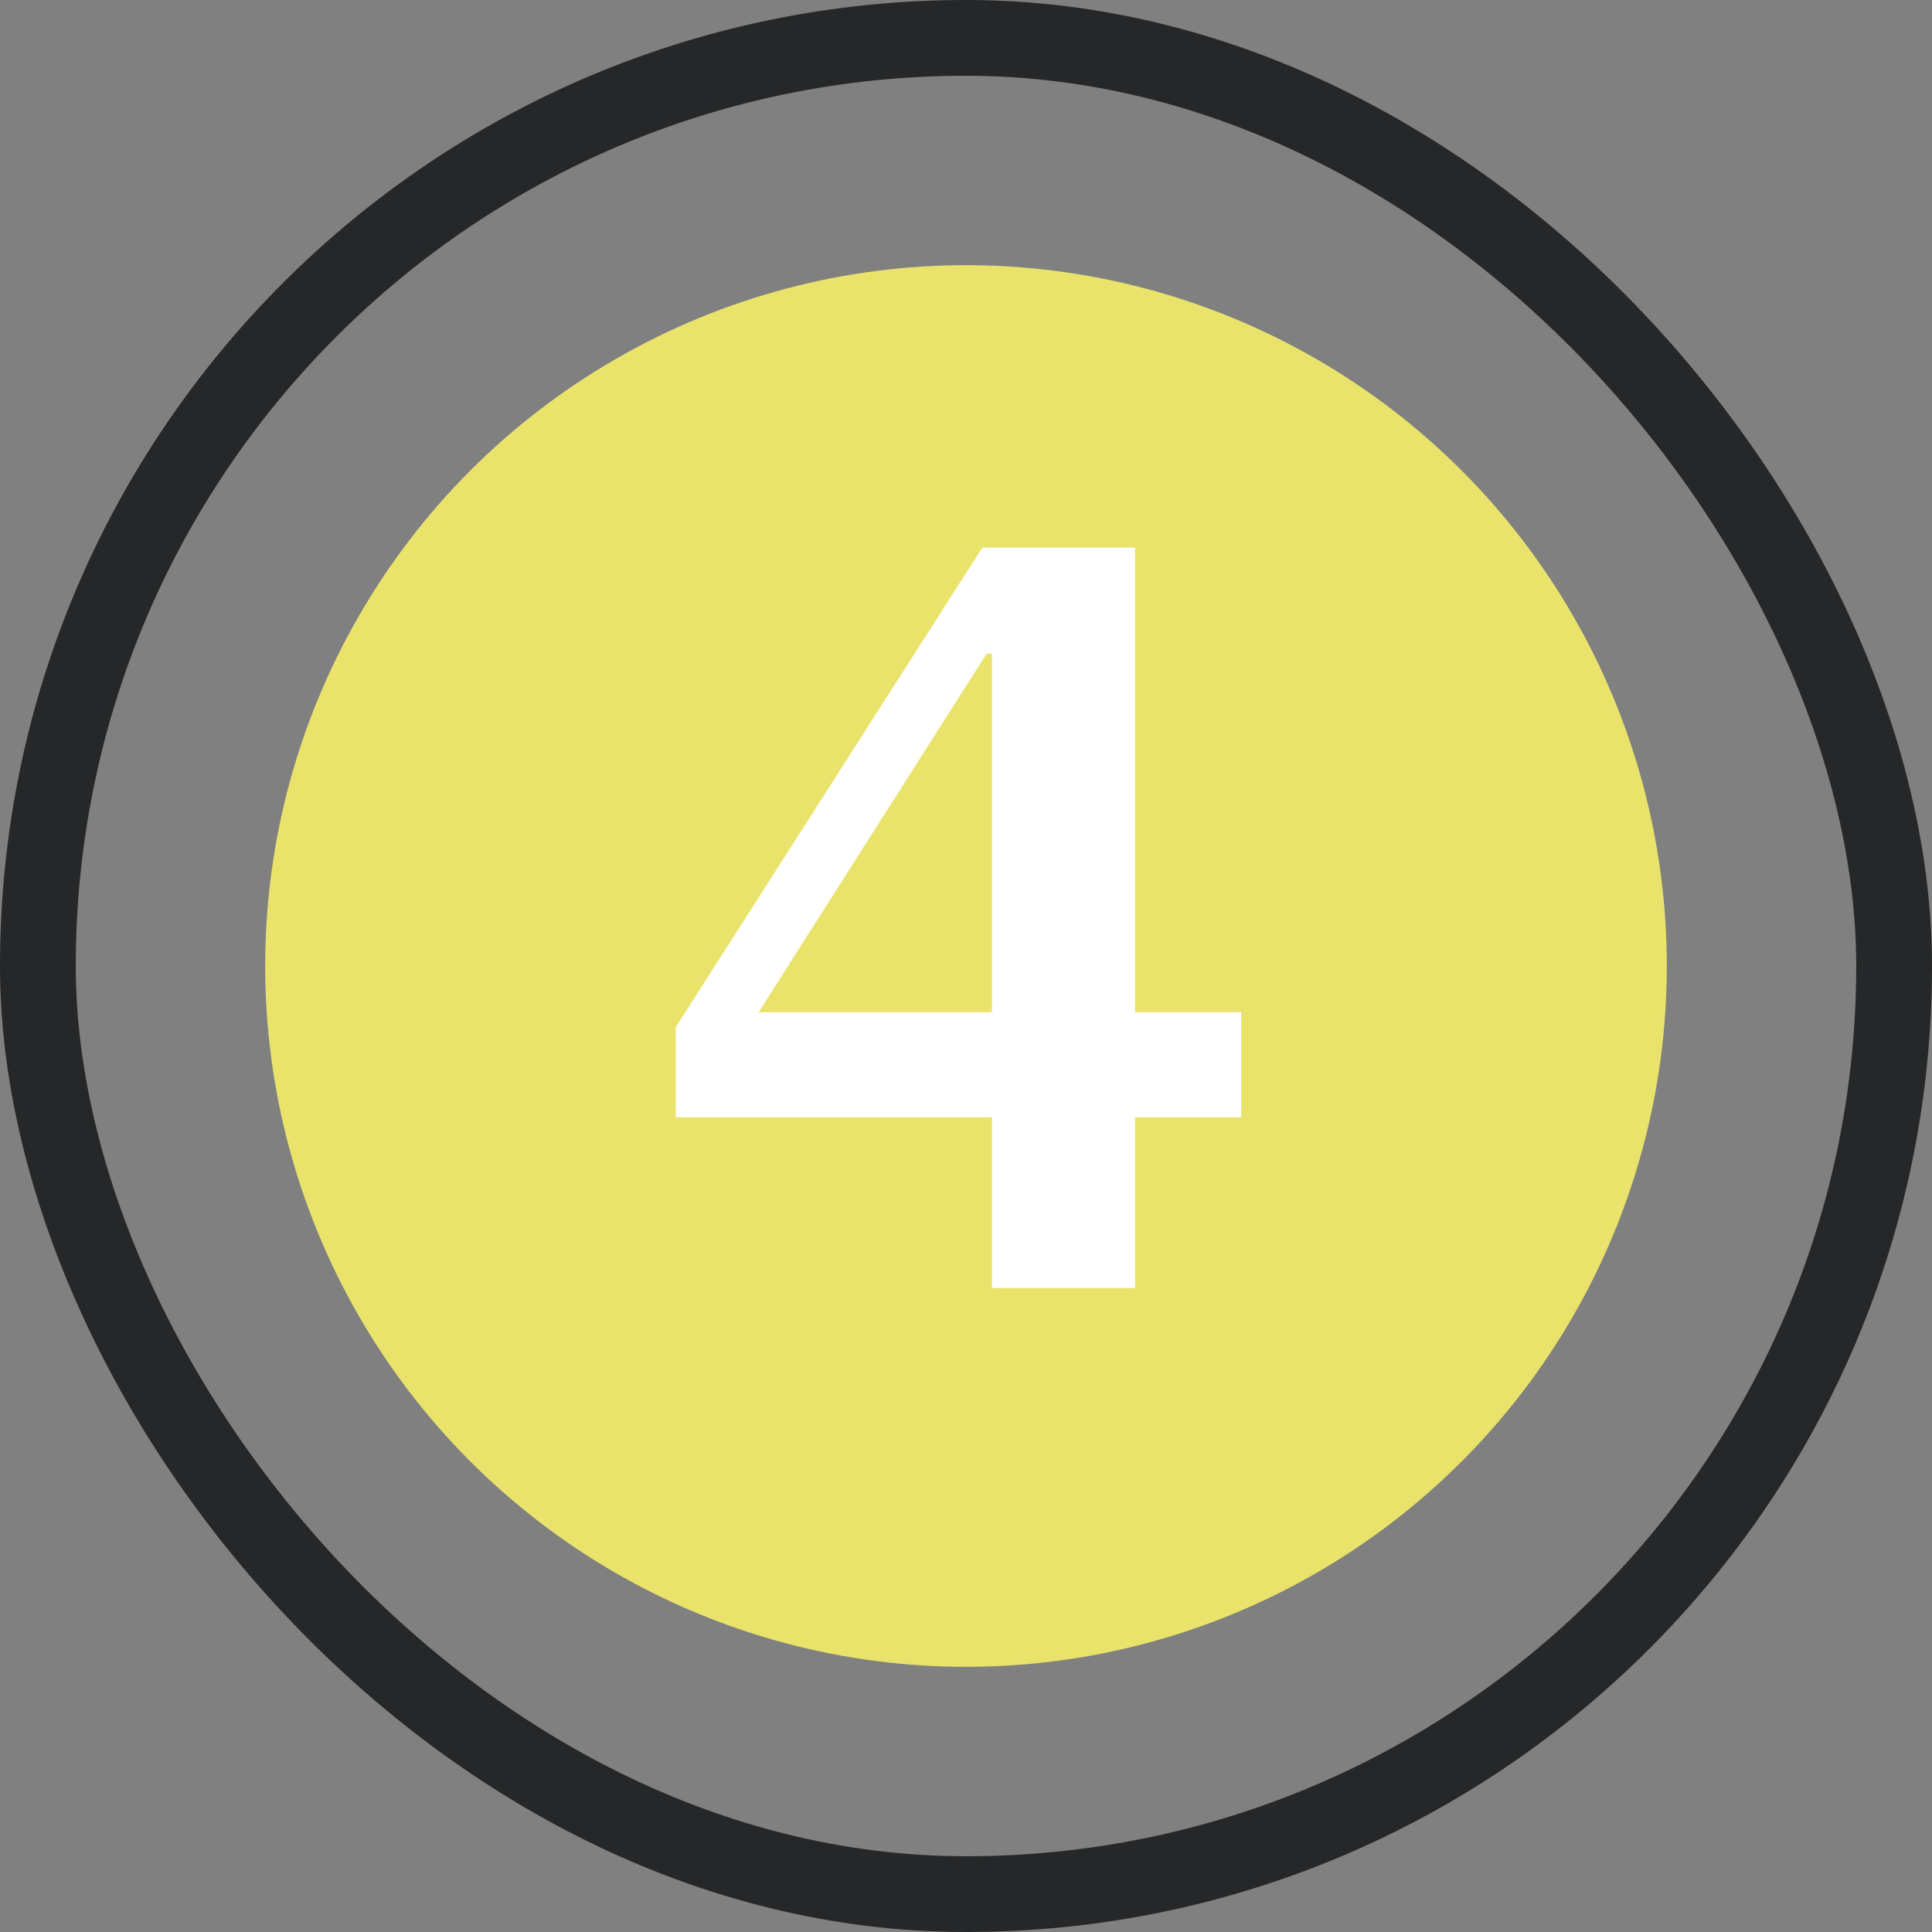
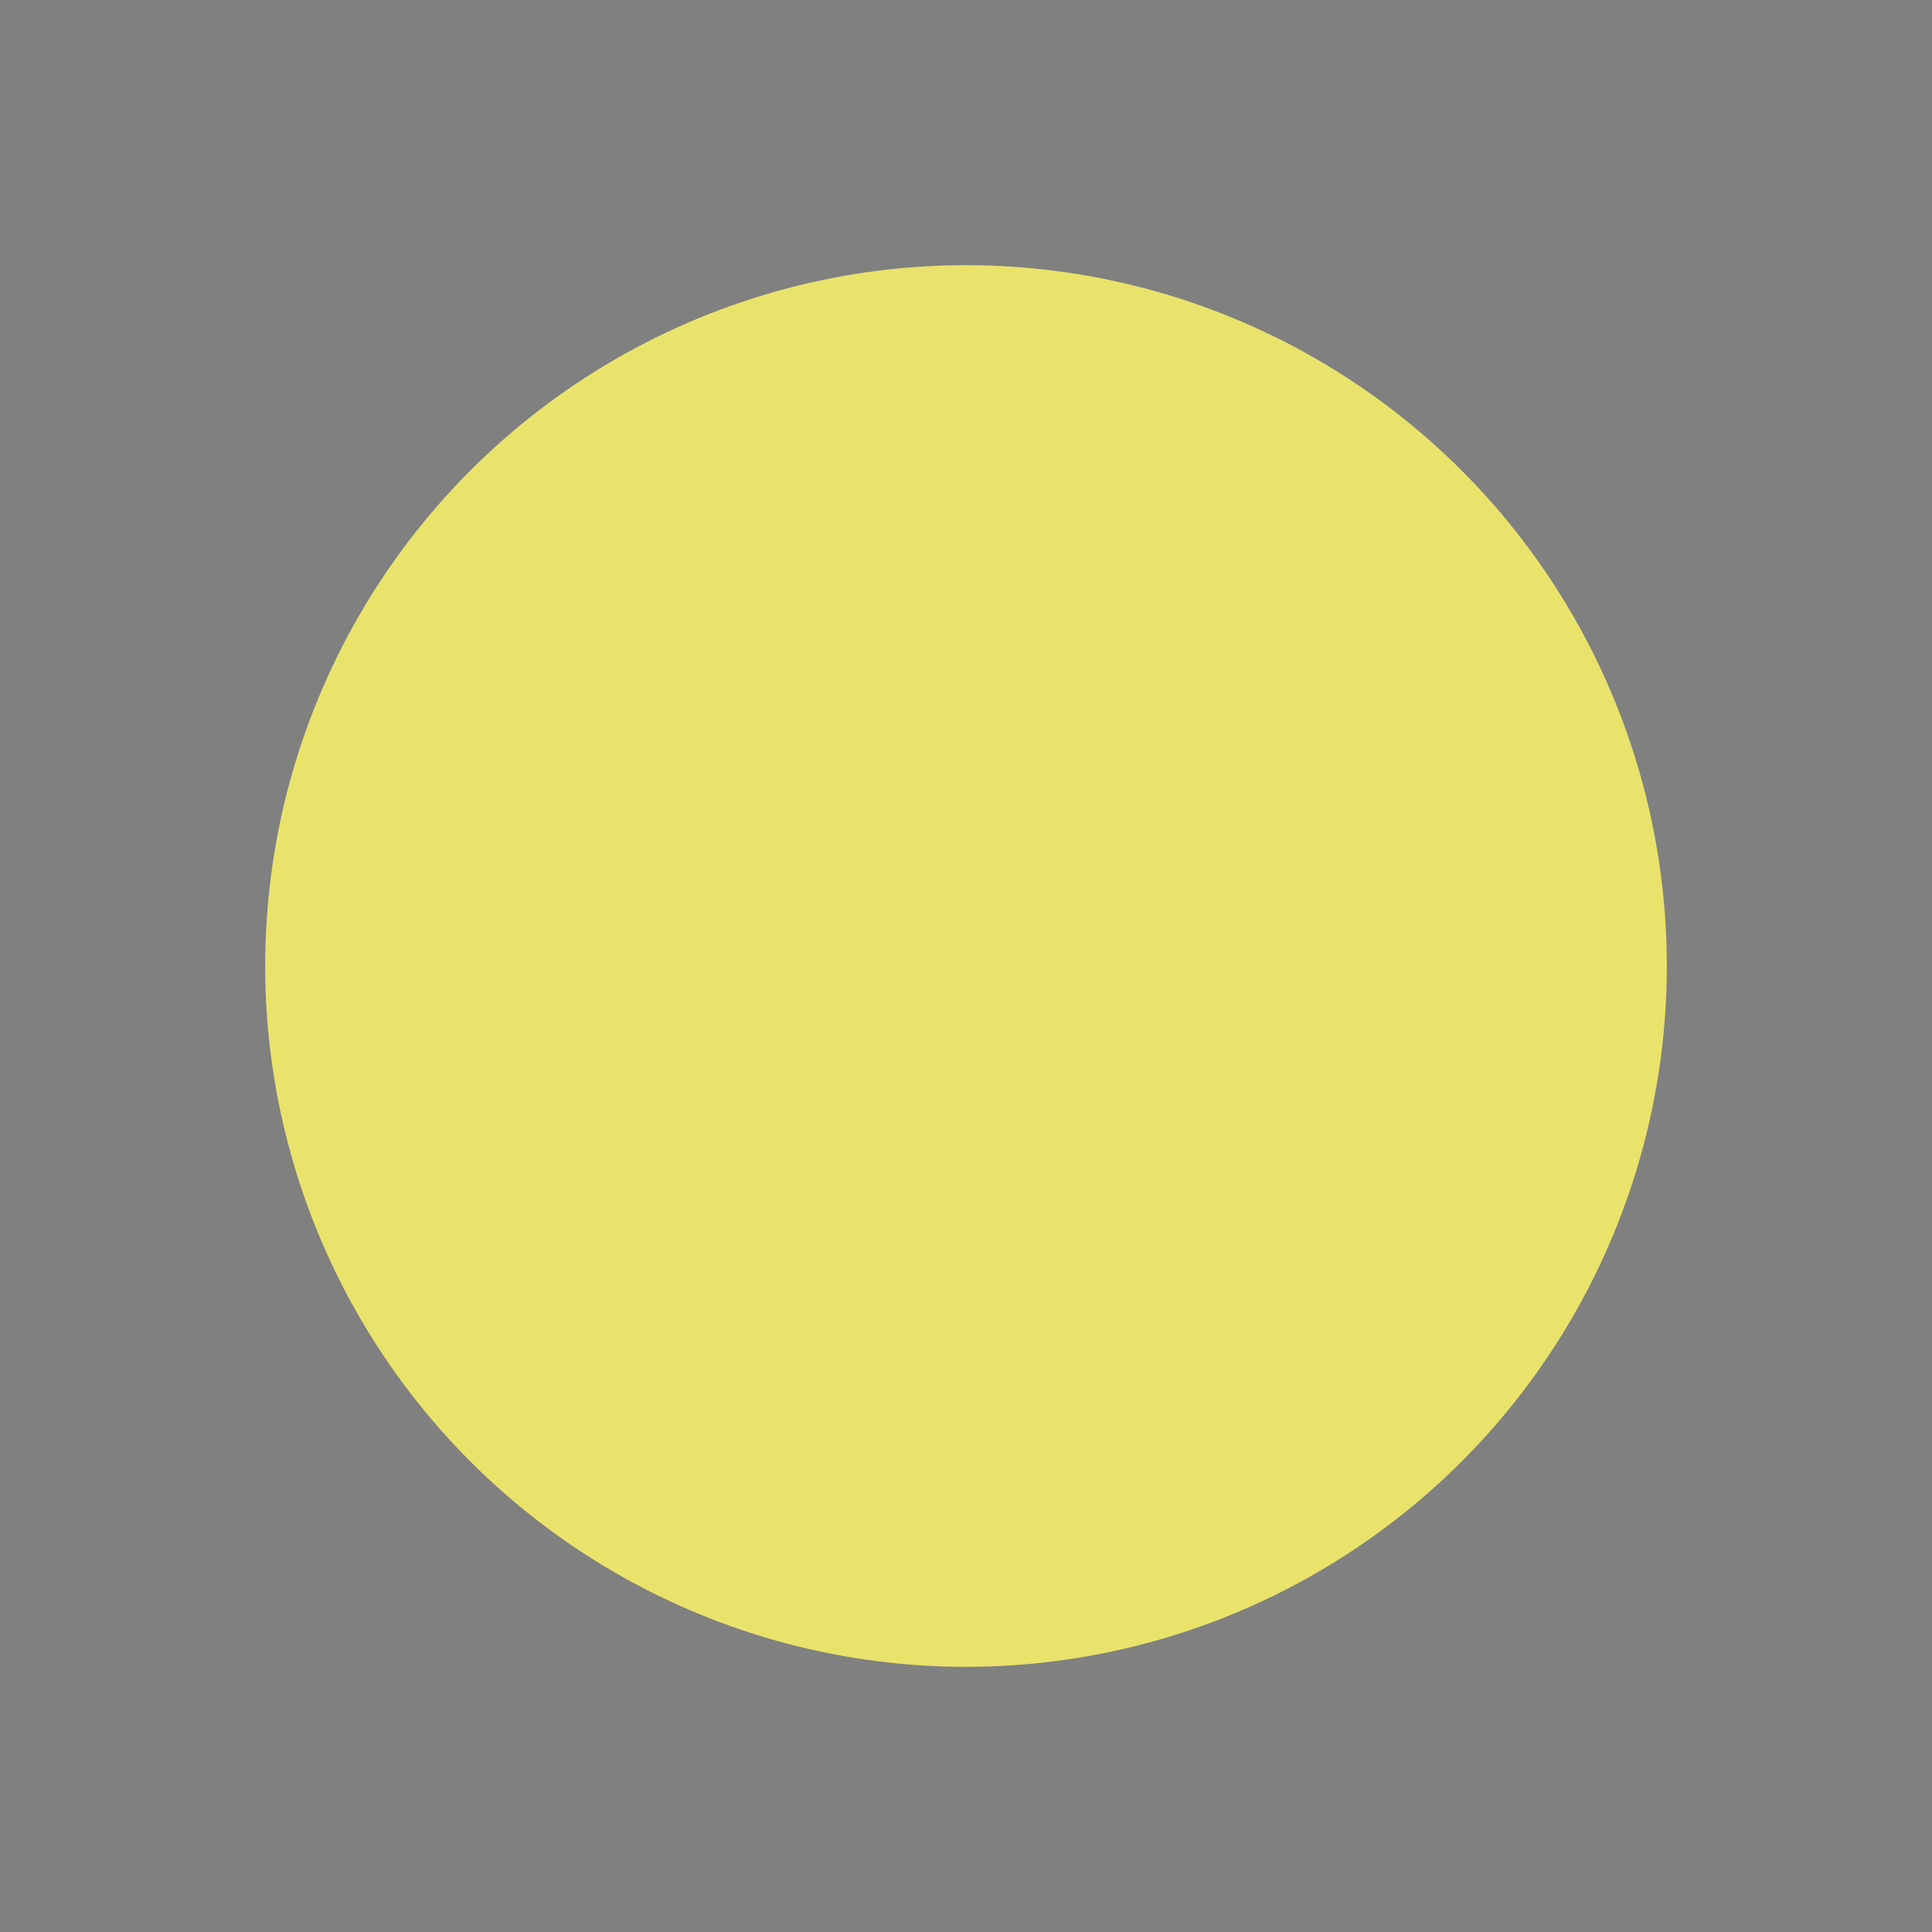
<svg xmlns="http://www.w3.org/2000/svg" width="51" height="51" viewBox="0 0 51 51" fill="none">
  <rect x="0" y="0" width="51" height="51" fill="#808080" stroke="none" />
-   <rect x="1" y="1" width="49" height="49" rx="24.5" stroke="#262728" stroke-width="2" />
  <circle cx="25.5" cy="25.5" r="18.5" fill="#E9E36C" />
-   <path d="M26.184 29.492H17.84V27.112L25.932 14.456H29.964V26.72H32.764V29.492H29.964V34H26.184V29.492ZM20.024 26.72H26.184V17.256H26.044L20.024 26.72Z" fill="white" />
</svg>